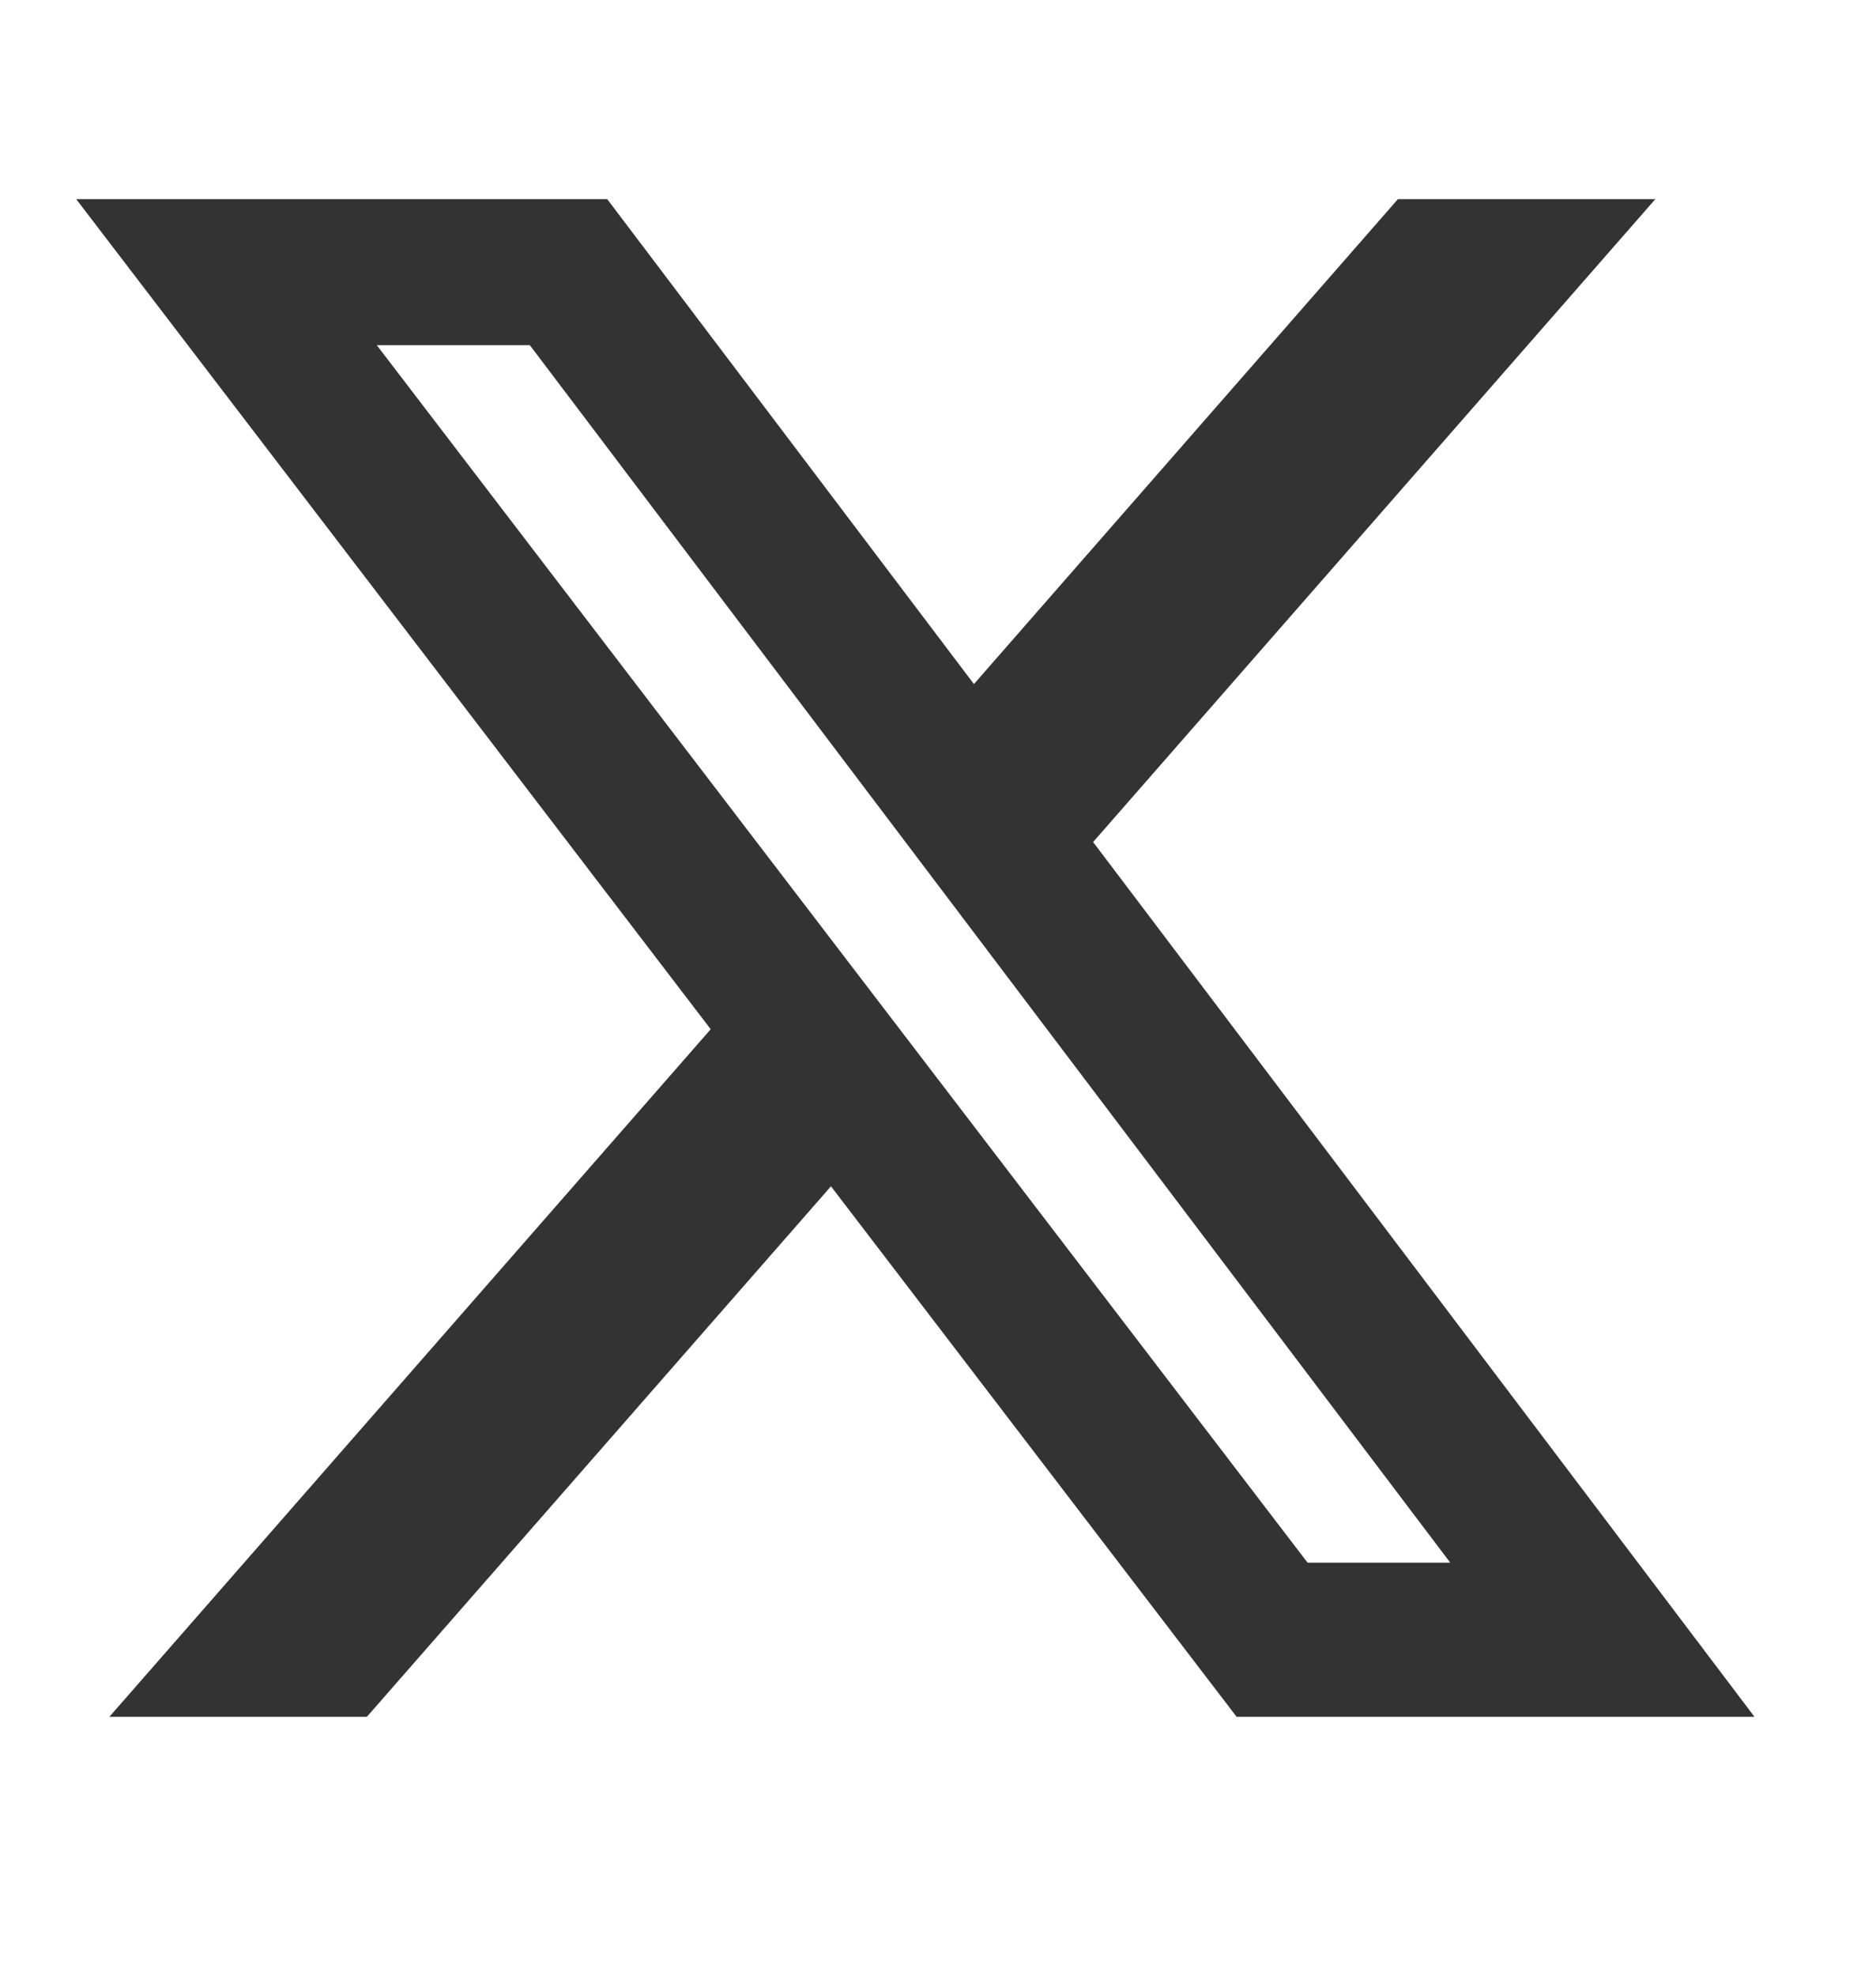
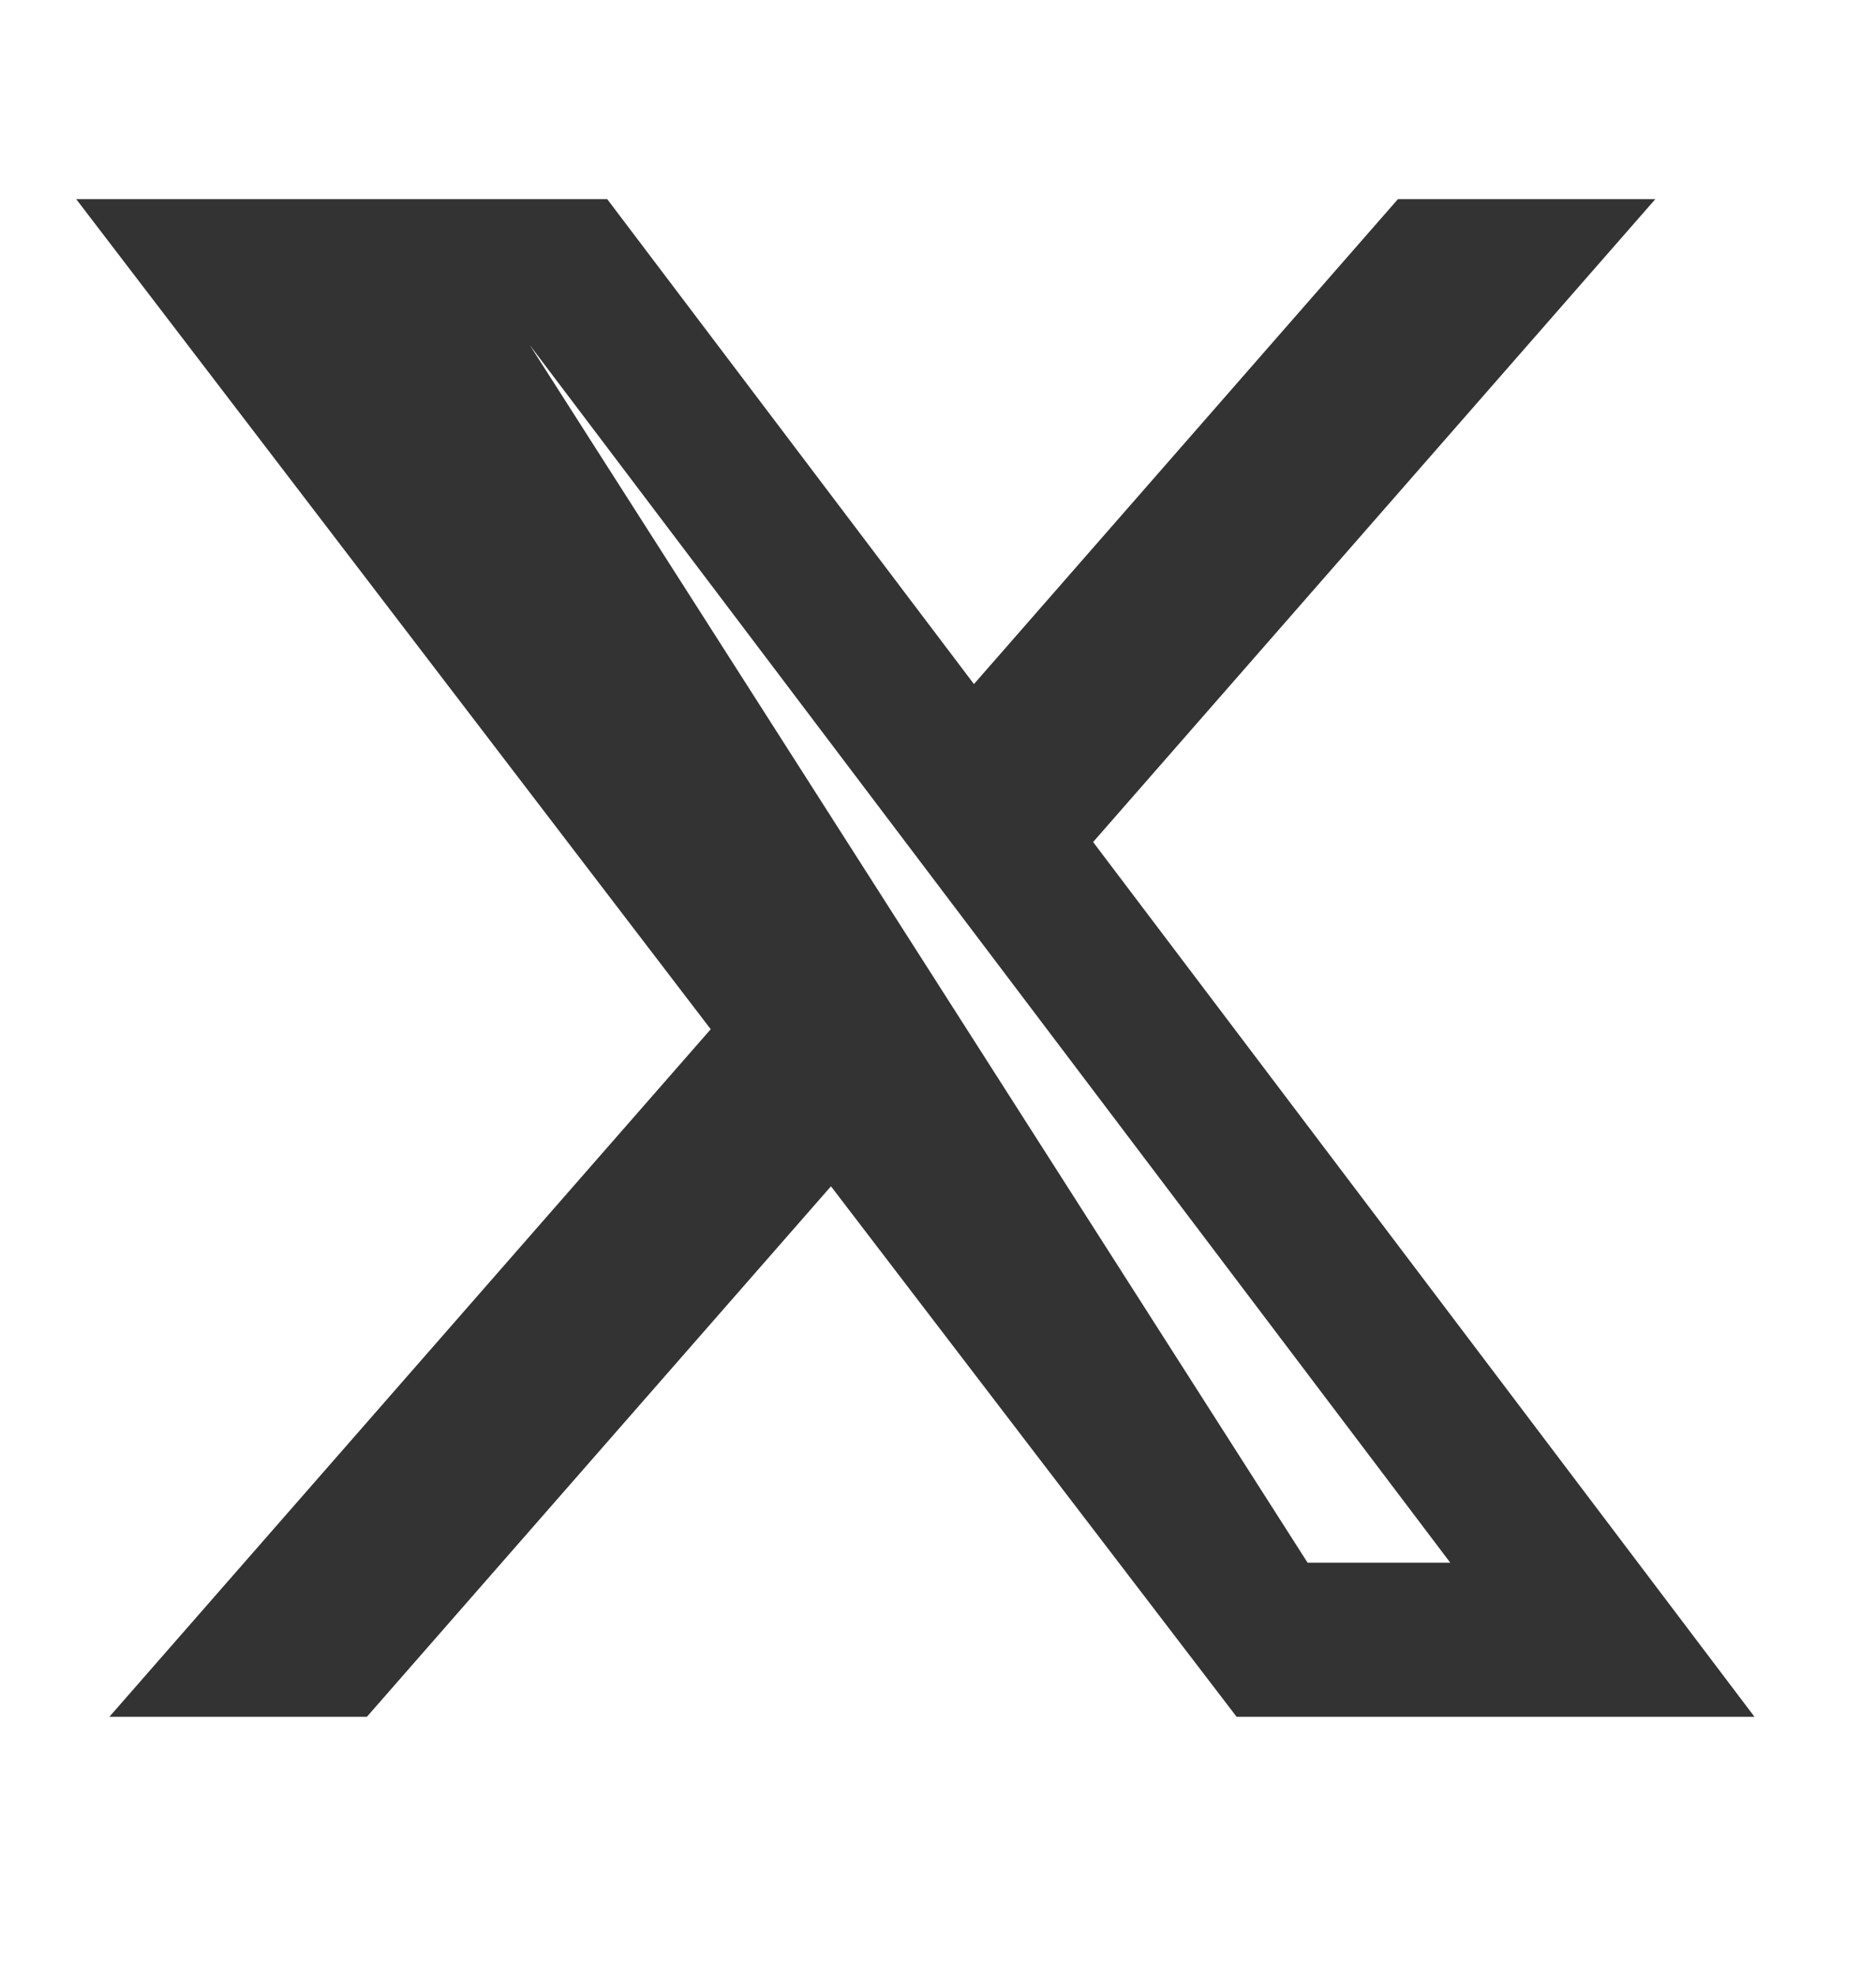
<svg xmlns="http://www.w3.org/2000/svg" width="19" height="20" viewBox="0 0 19 20" fill="none">
-   <path d="M14.158 2.016H16.765L11.071 8.524L17.769 17.379H12.524L8.416 12.009L3.716 17.379H1.108L7.198 10.419L0.772 2.016H6.15L9.864 6.925L14.158 2.016ZM13.243 15.819H14.688L5.366 3.494H3.816L13.243 15.819Z" fill="#333333" />
+   <path d="M14.158 2.016H16.765L11.071 8.524L17.769 17.379H12.524L8.416 12.009L3.716 17.379H1.108L7.198 10.419L0.772 2.016H6.15L9.864 6.925L14.158 2.016ZM13.243 15.819H14.688L5.366 3.494L13.243 15.819Z" fill="#333333" />
</svg>